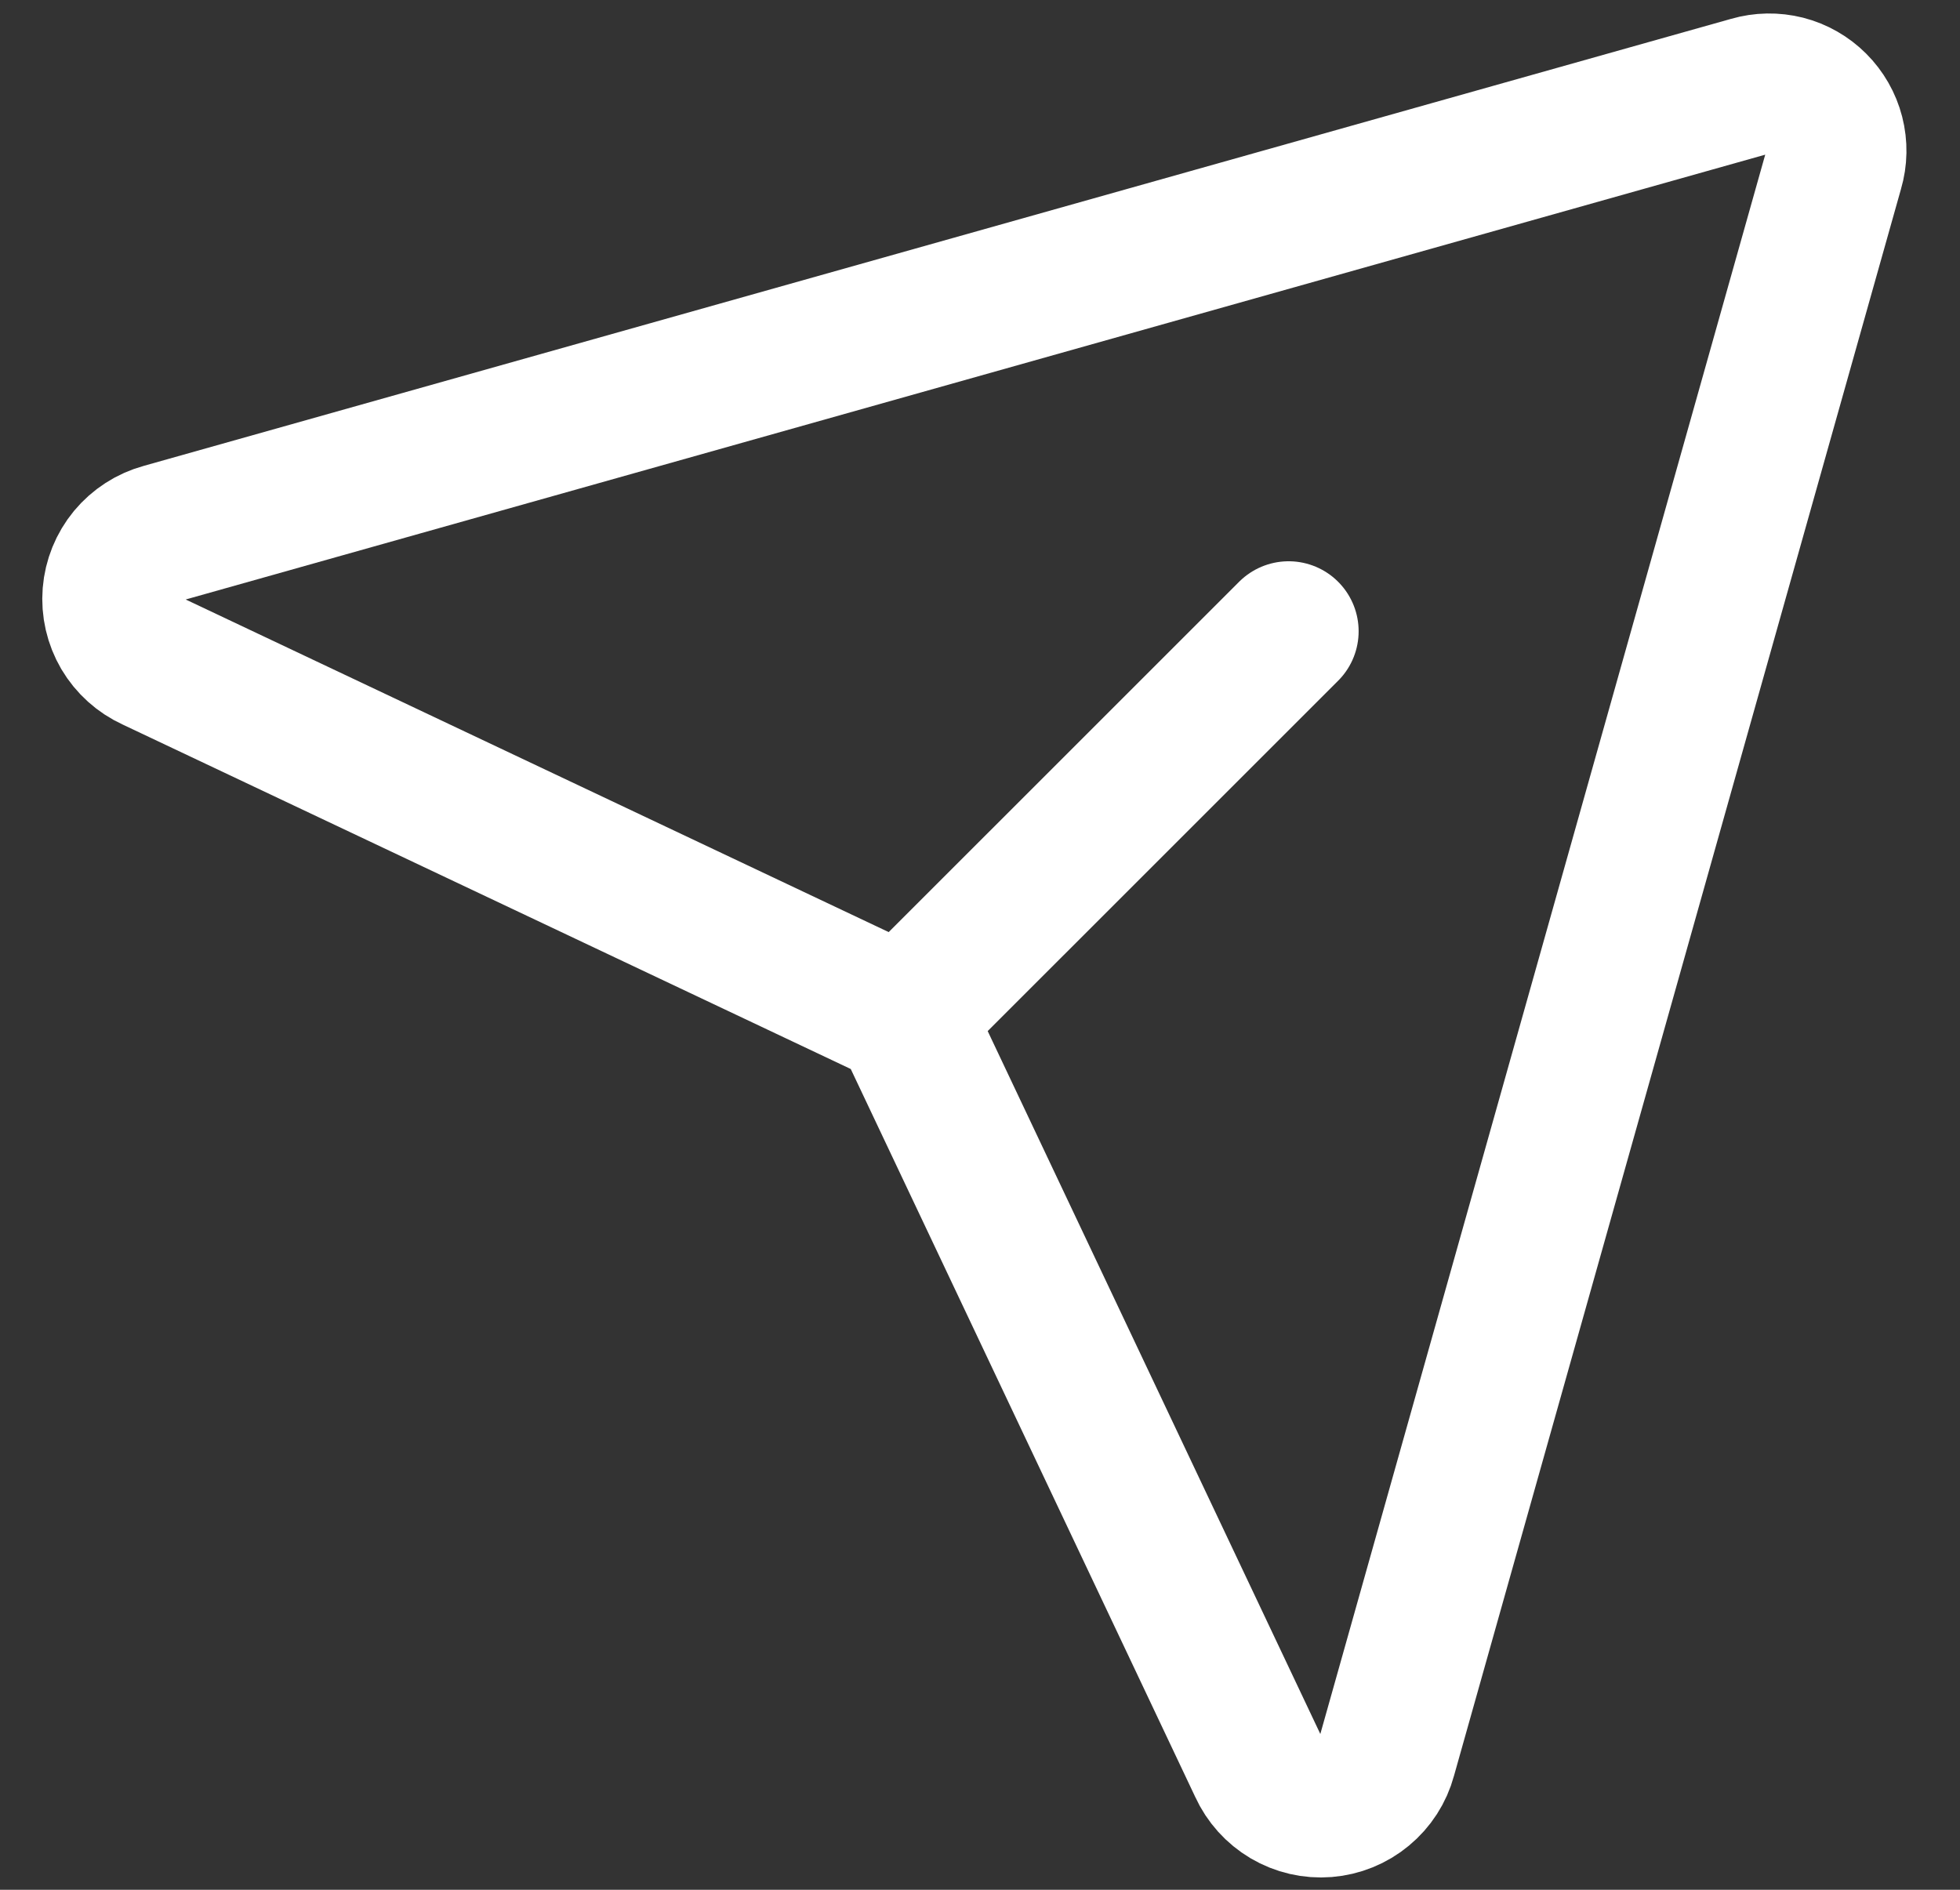
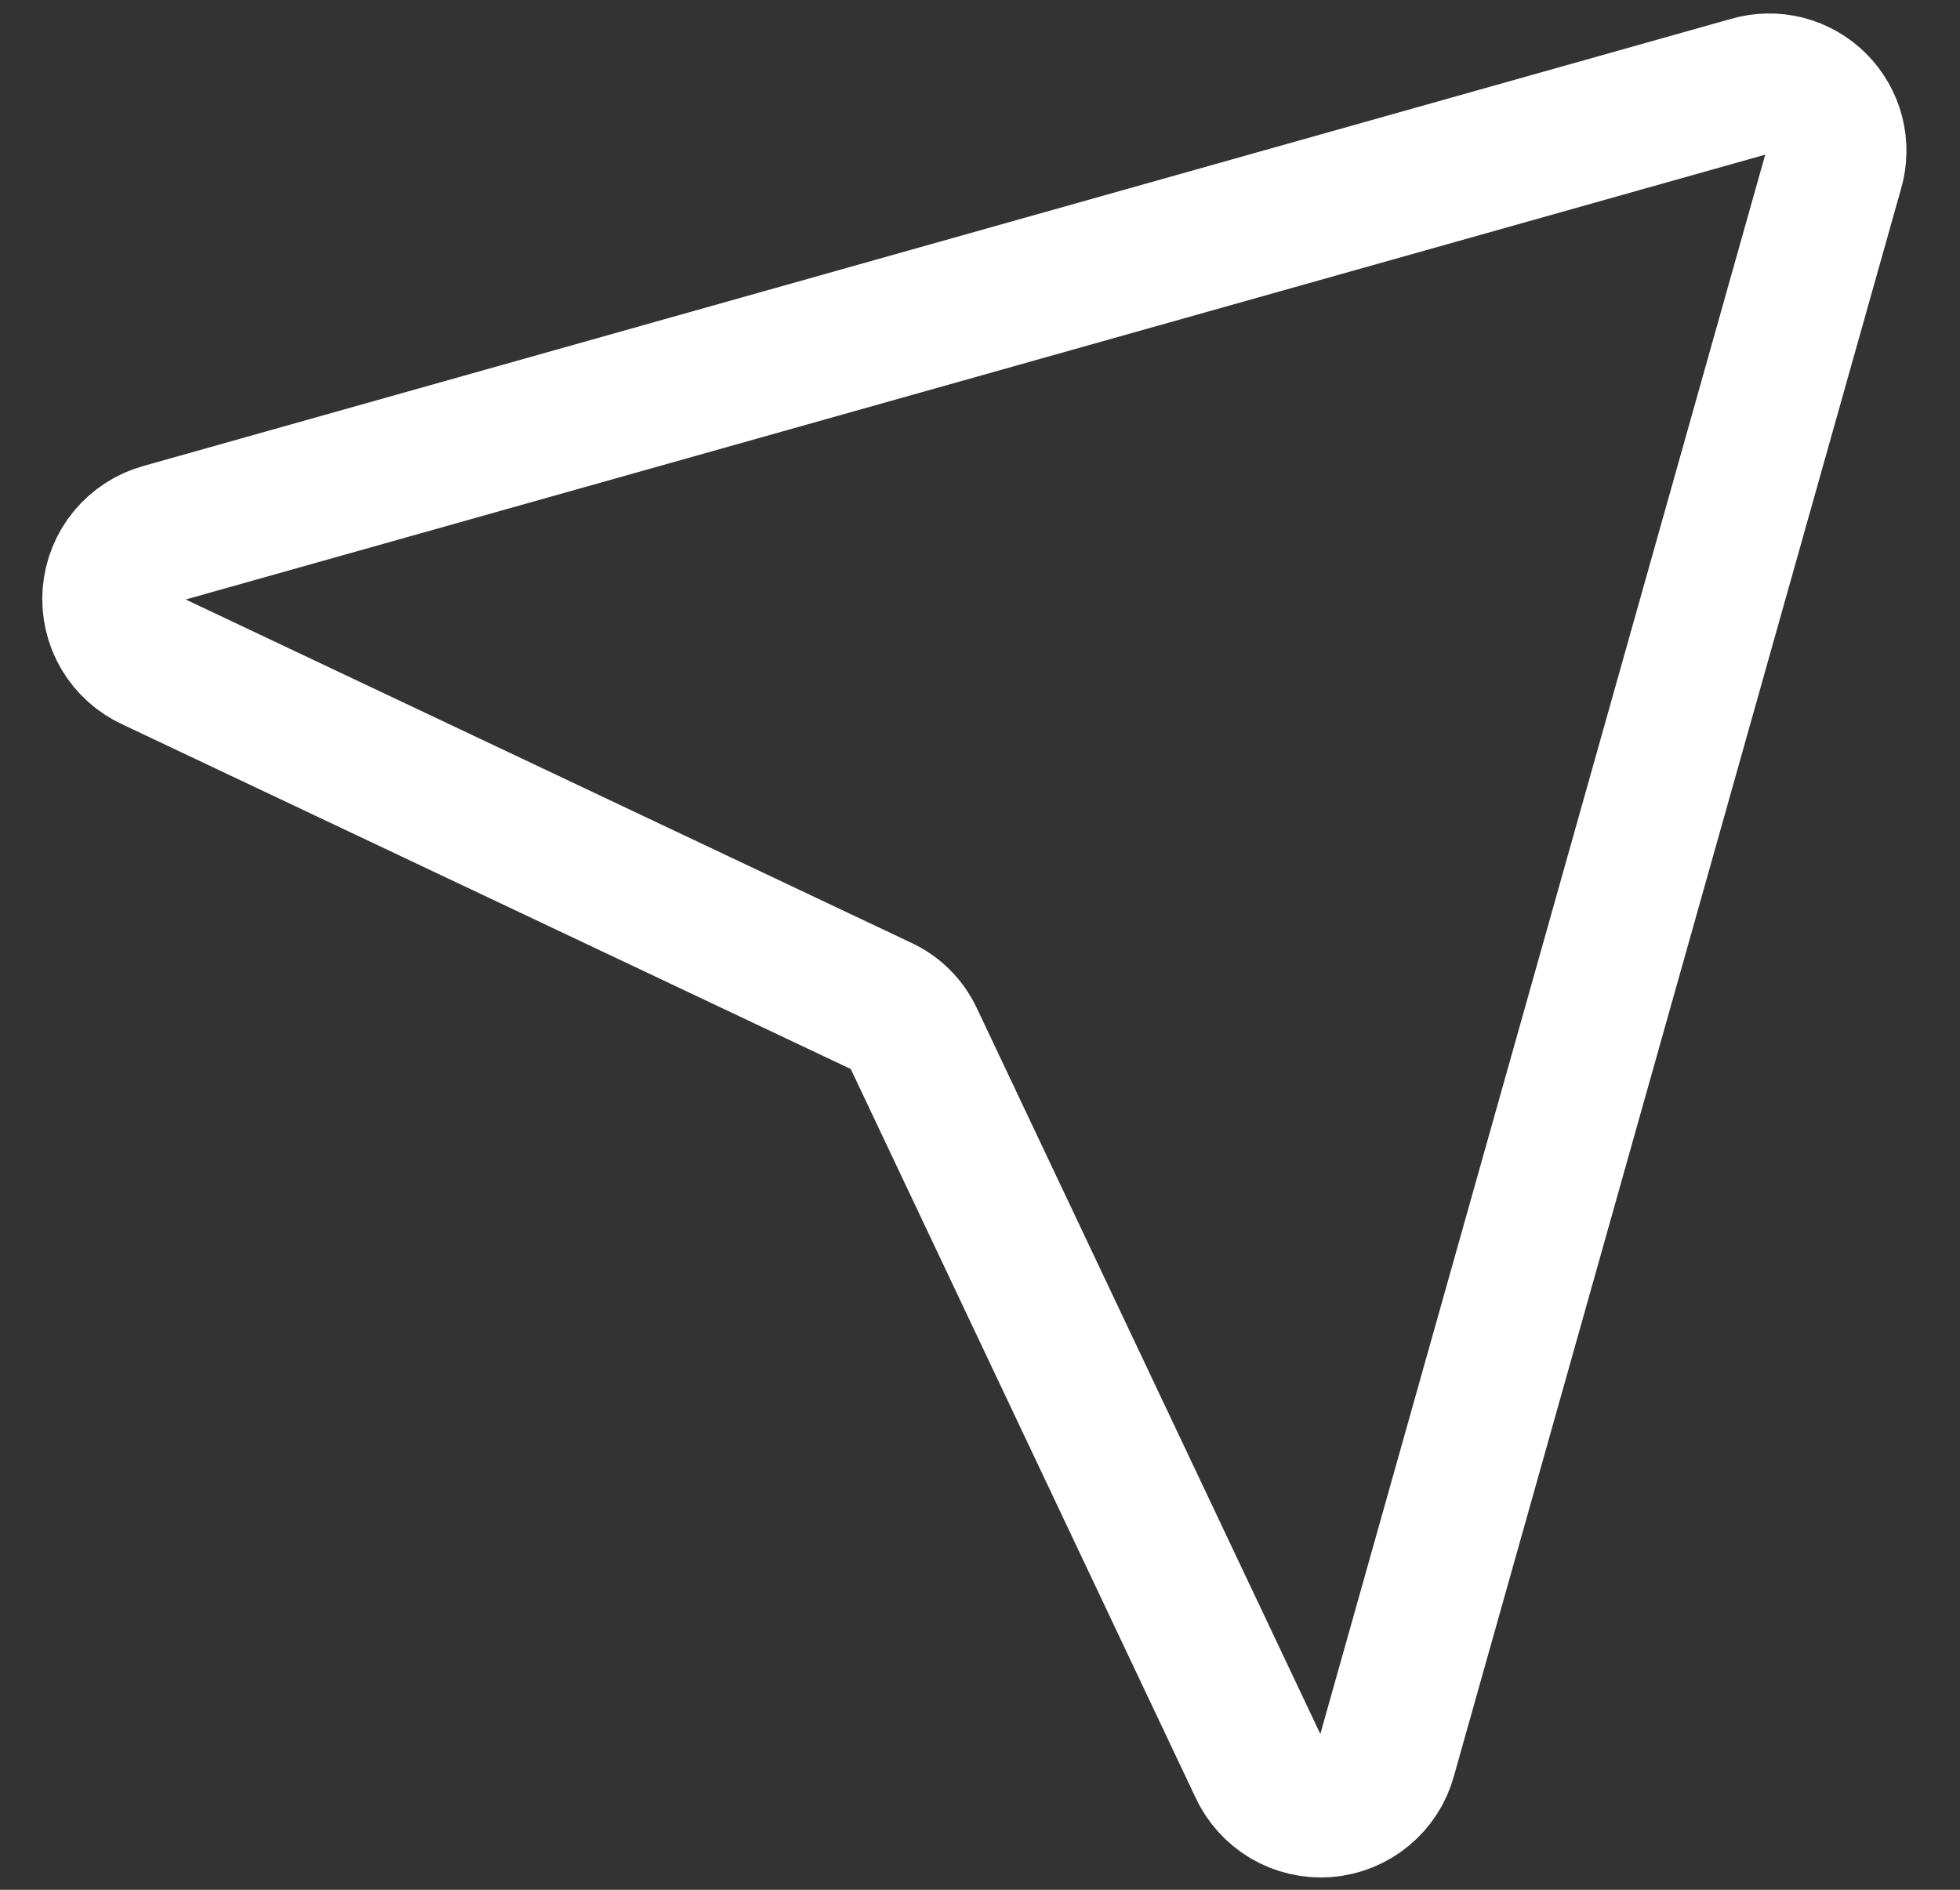
<svg xmlns="http://www.w3.org/2000/svg" width="28" height="27" viewBox="0 0 28 27" fill="none">
  <rect x="0" y="0" width="28" height="27" fill="#333333" stroke="none" />
  <path d="M25.004 1.231L2.32 7.62C2.127 7.673 1.955 7.784 1.827 7.938C1.7 8.092 1.623 8.282 1.607 8.481C1.591 8.681 1.637 8.88 1.738 9.053C1.84 9.225 1.992 9.362 2.174 9.445L12.591 14.374C12.795 14.468 12.959 14.632 13.053 14.836L17.982 25.253C18.065 25.435 18.202 25.587 18.374 25.689C18.547 25.791 18.746 25.837 18.946 25.821C19.145 25.805 19.335 25.728 19.489 25.6C19.644 25.472 19.755 25.3 19.807 25.107L26.196 2.424C26.245 2.258 26.248 2.083 26.205 1.915C26.162 1.748 26.075 1.596 25.953 1.474C25.831 1.352 25.679 1.265 25.512 1.222C25.345 1.18 25.169 1.183 25.004 1.231V1.231Z" stroke="white" stroke-width="2" stroke-linecap="round" stroke-linejoin="round" />
-   <path d="M12.908 14.519L18.409 9.019" stroke="white" stroke-width="2" stroke-linecap="round" stroke-linejoin="round" />
</svg>